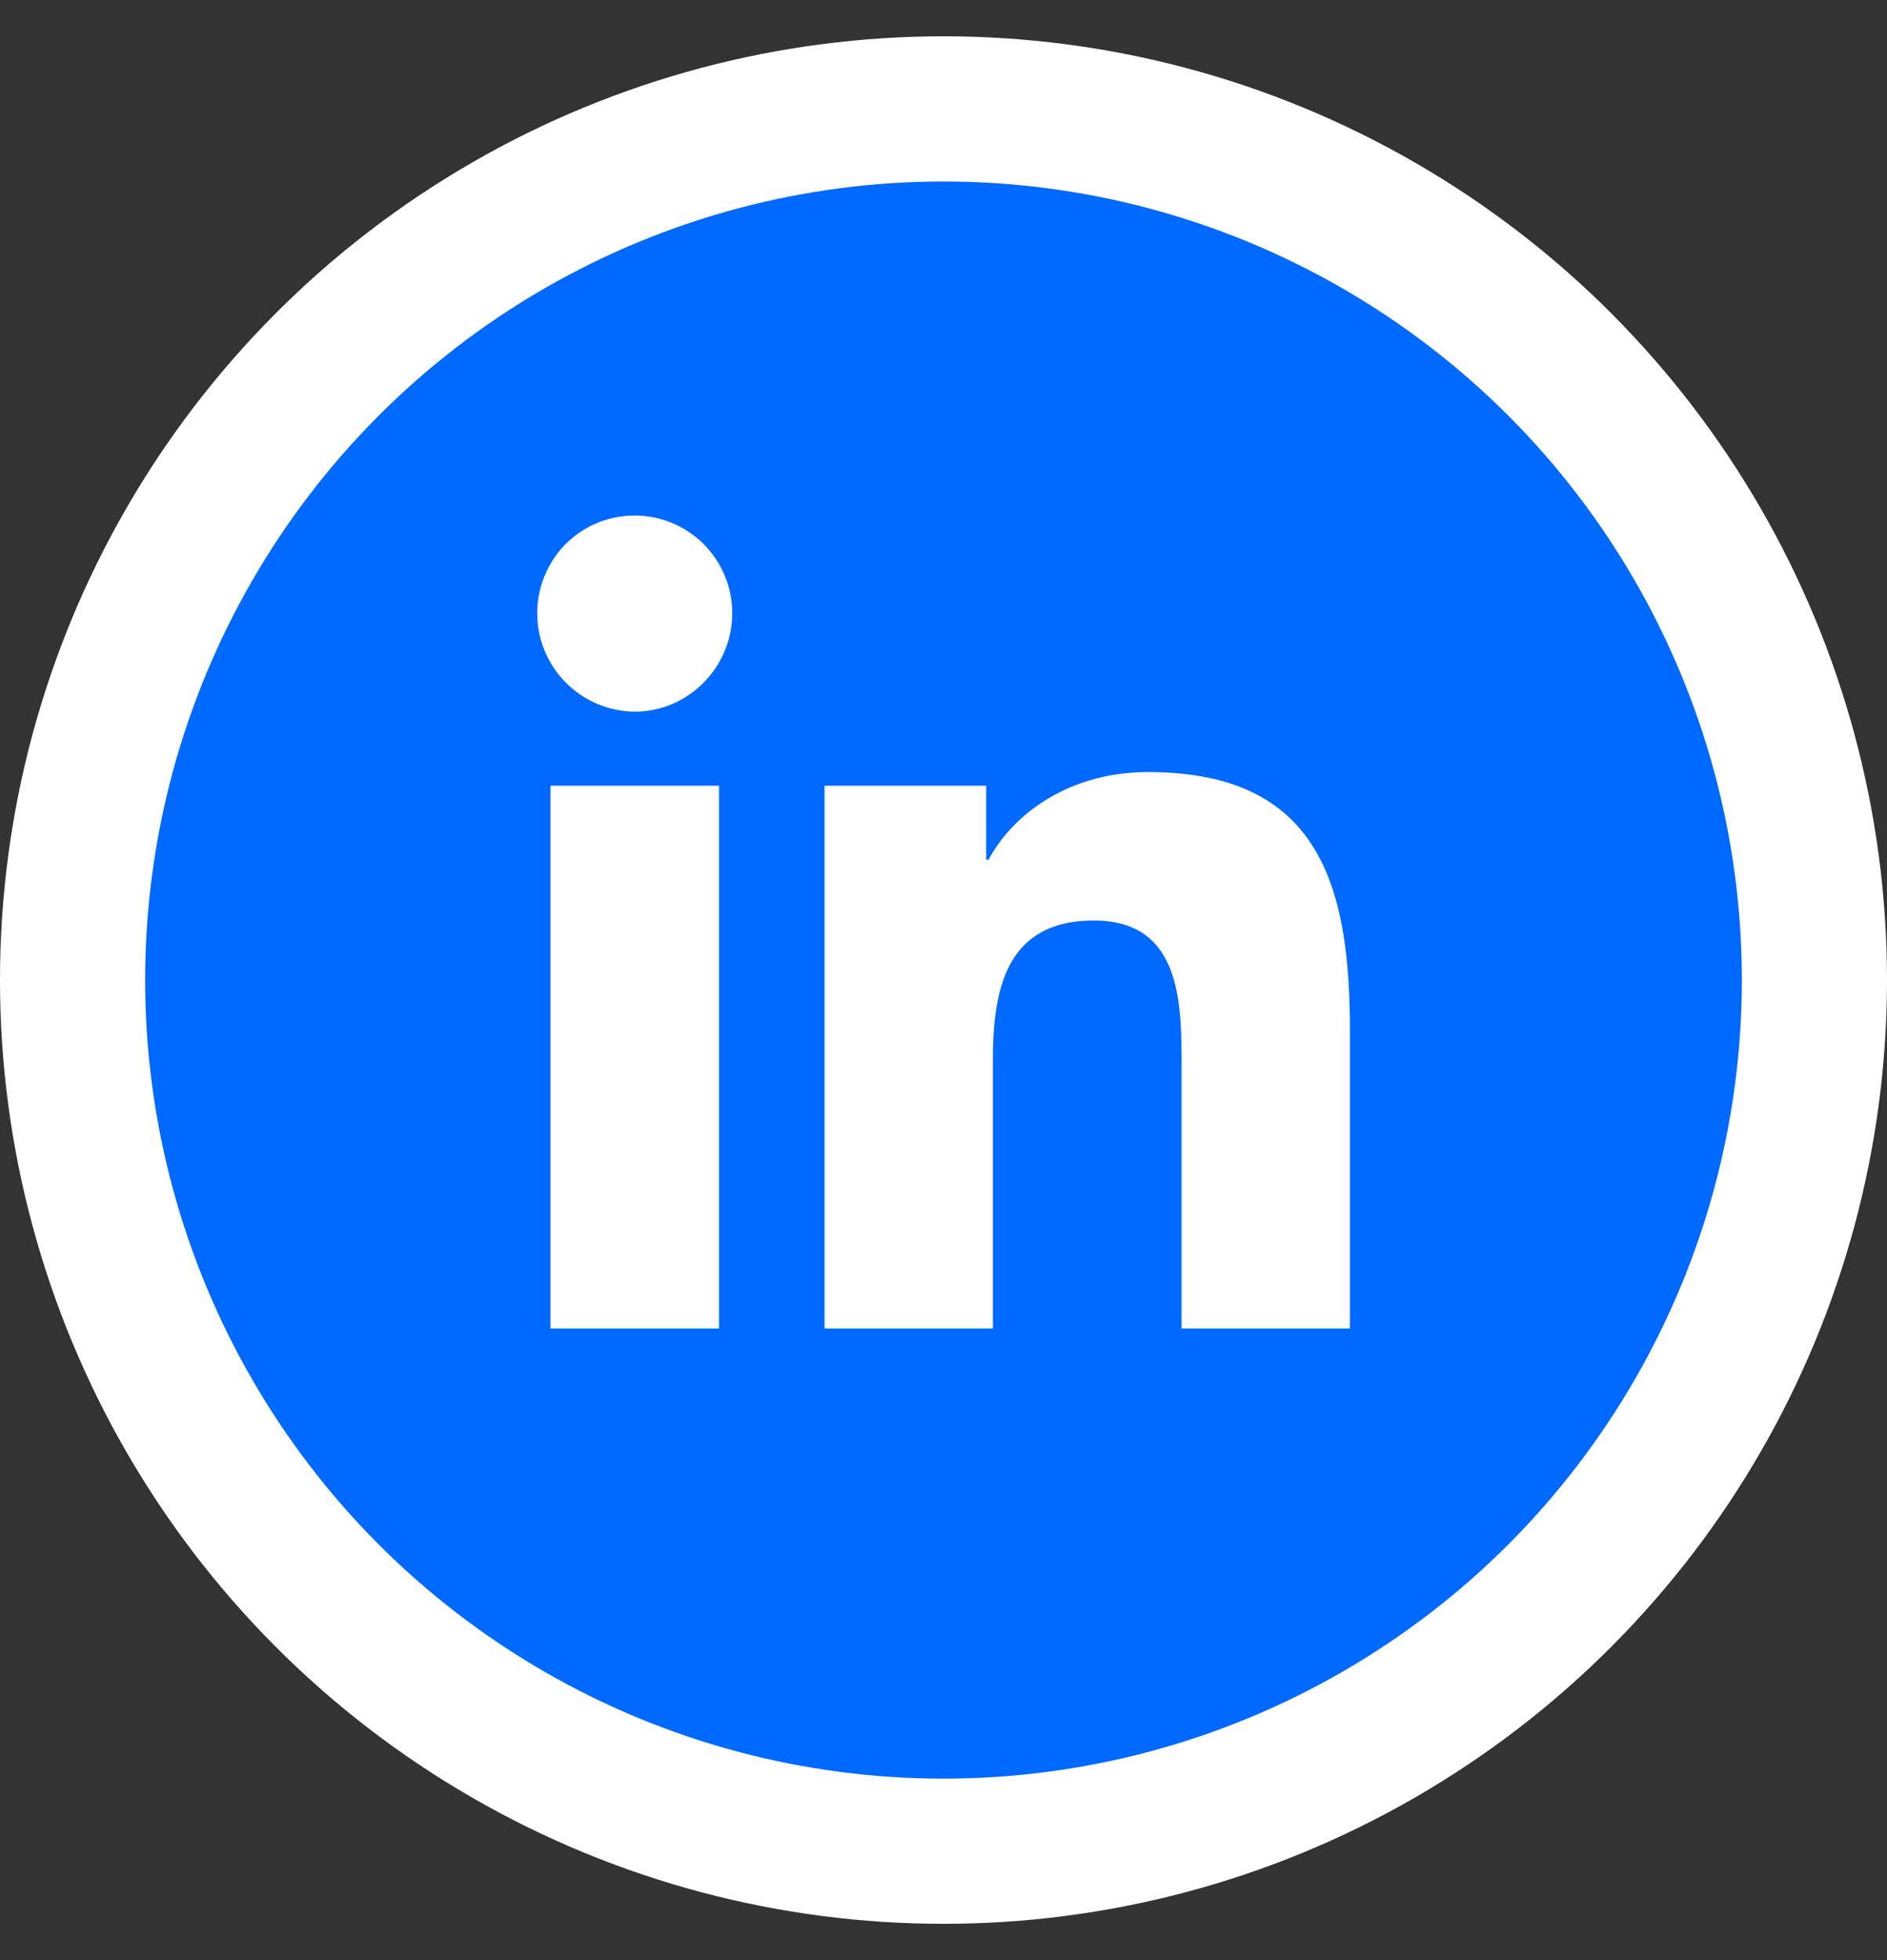
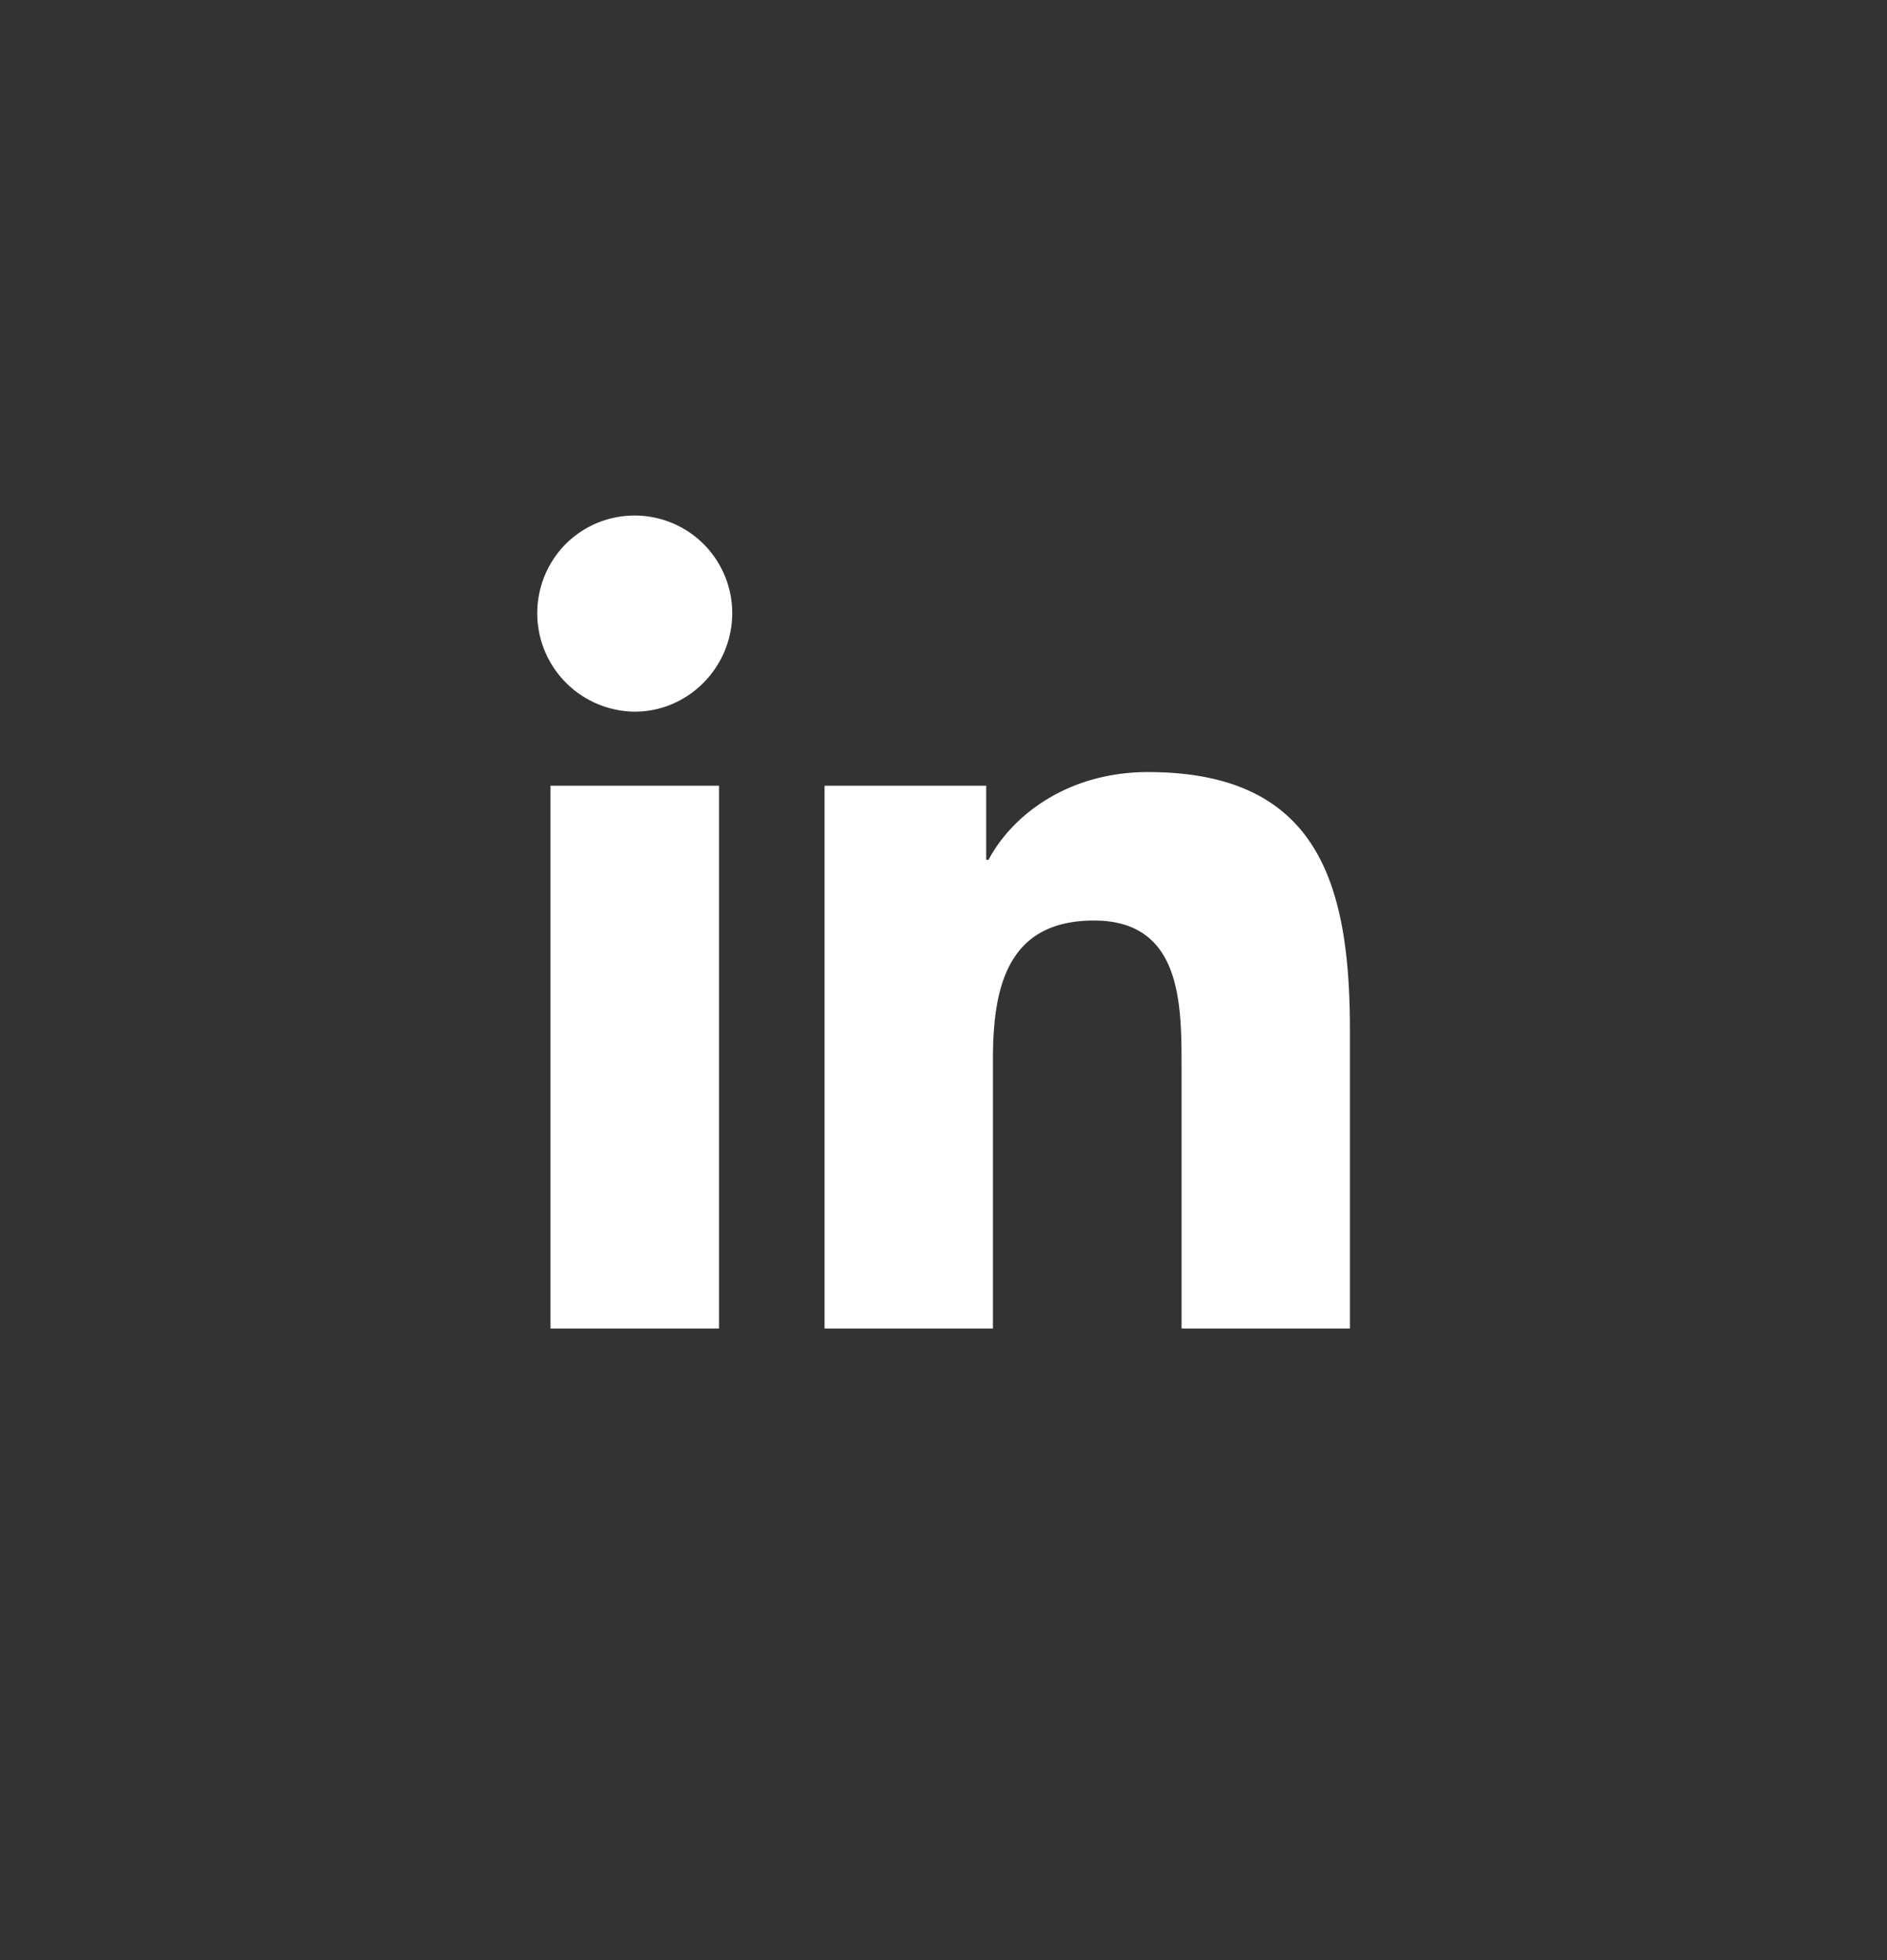
<svg xmlns="http://www.w3.org/2000/svg" width="26" height="27" fill="none">
  <rect width="100%" height="100%" fill="#333333" stroke="none" />
-   <circle cx="13" cy="13.5" r="12" fill="#0069FF" stroke="#fff" stroke-width="2" />
  <path d="M9.907 18.3H7.585v-7.477h2.322V18.3zM8.745 9.803a1.356 1.356 0 01-.951-2.309 1.345 1.345 0 012.295.951c0 .743-.602 1.358-1.344 1.358zm9.852 8.497H16.28v-3.64c0-.867-.017-1.98-1.207-1.98-1.207 0-1.392.943-1.392 1.918V18.3h-2.32v-7.477h2.227v1.02h.033c.31-.588 1.067-1.208 2.197-1.208 2.35 0 2.782 1.548 2.782 3.558V18.3h-.003z" fill="#fff" />
</svg>